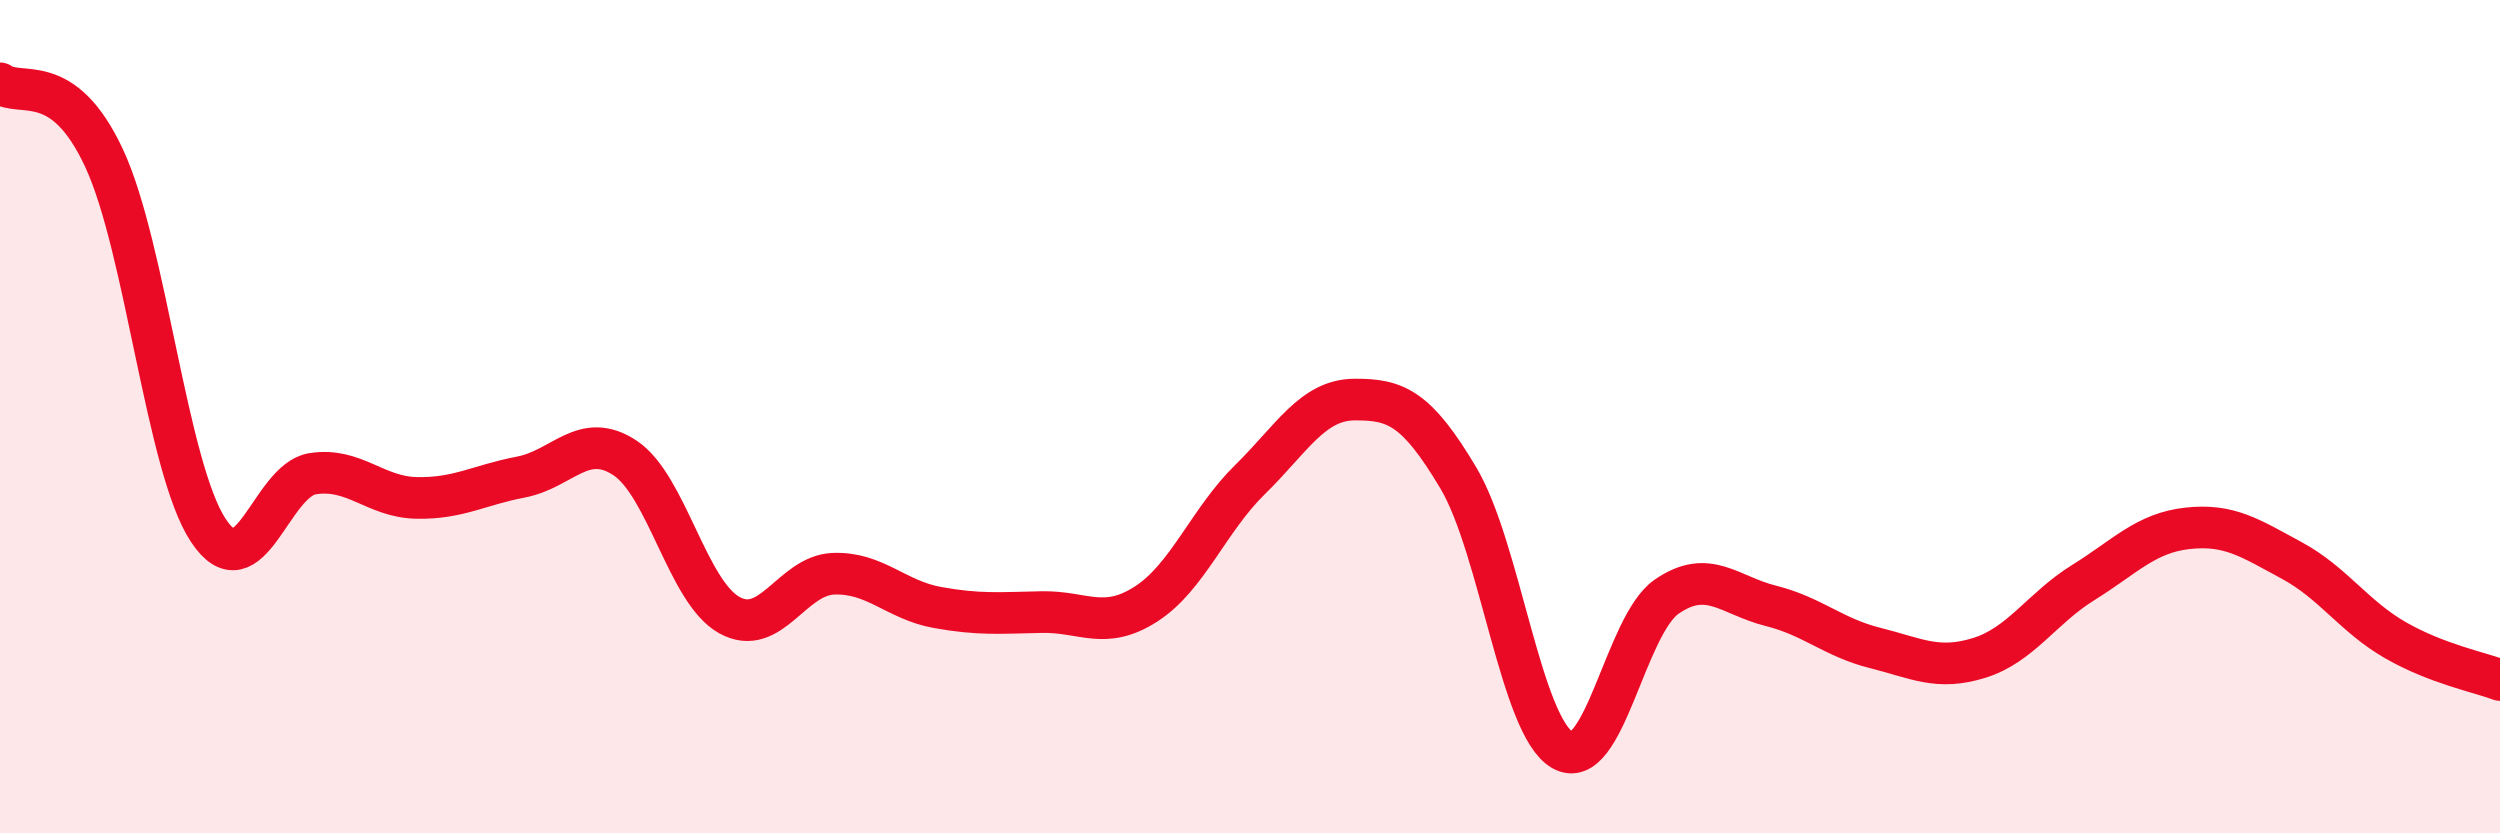
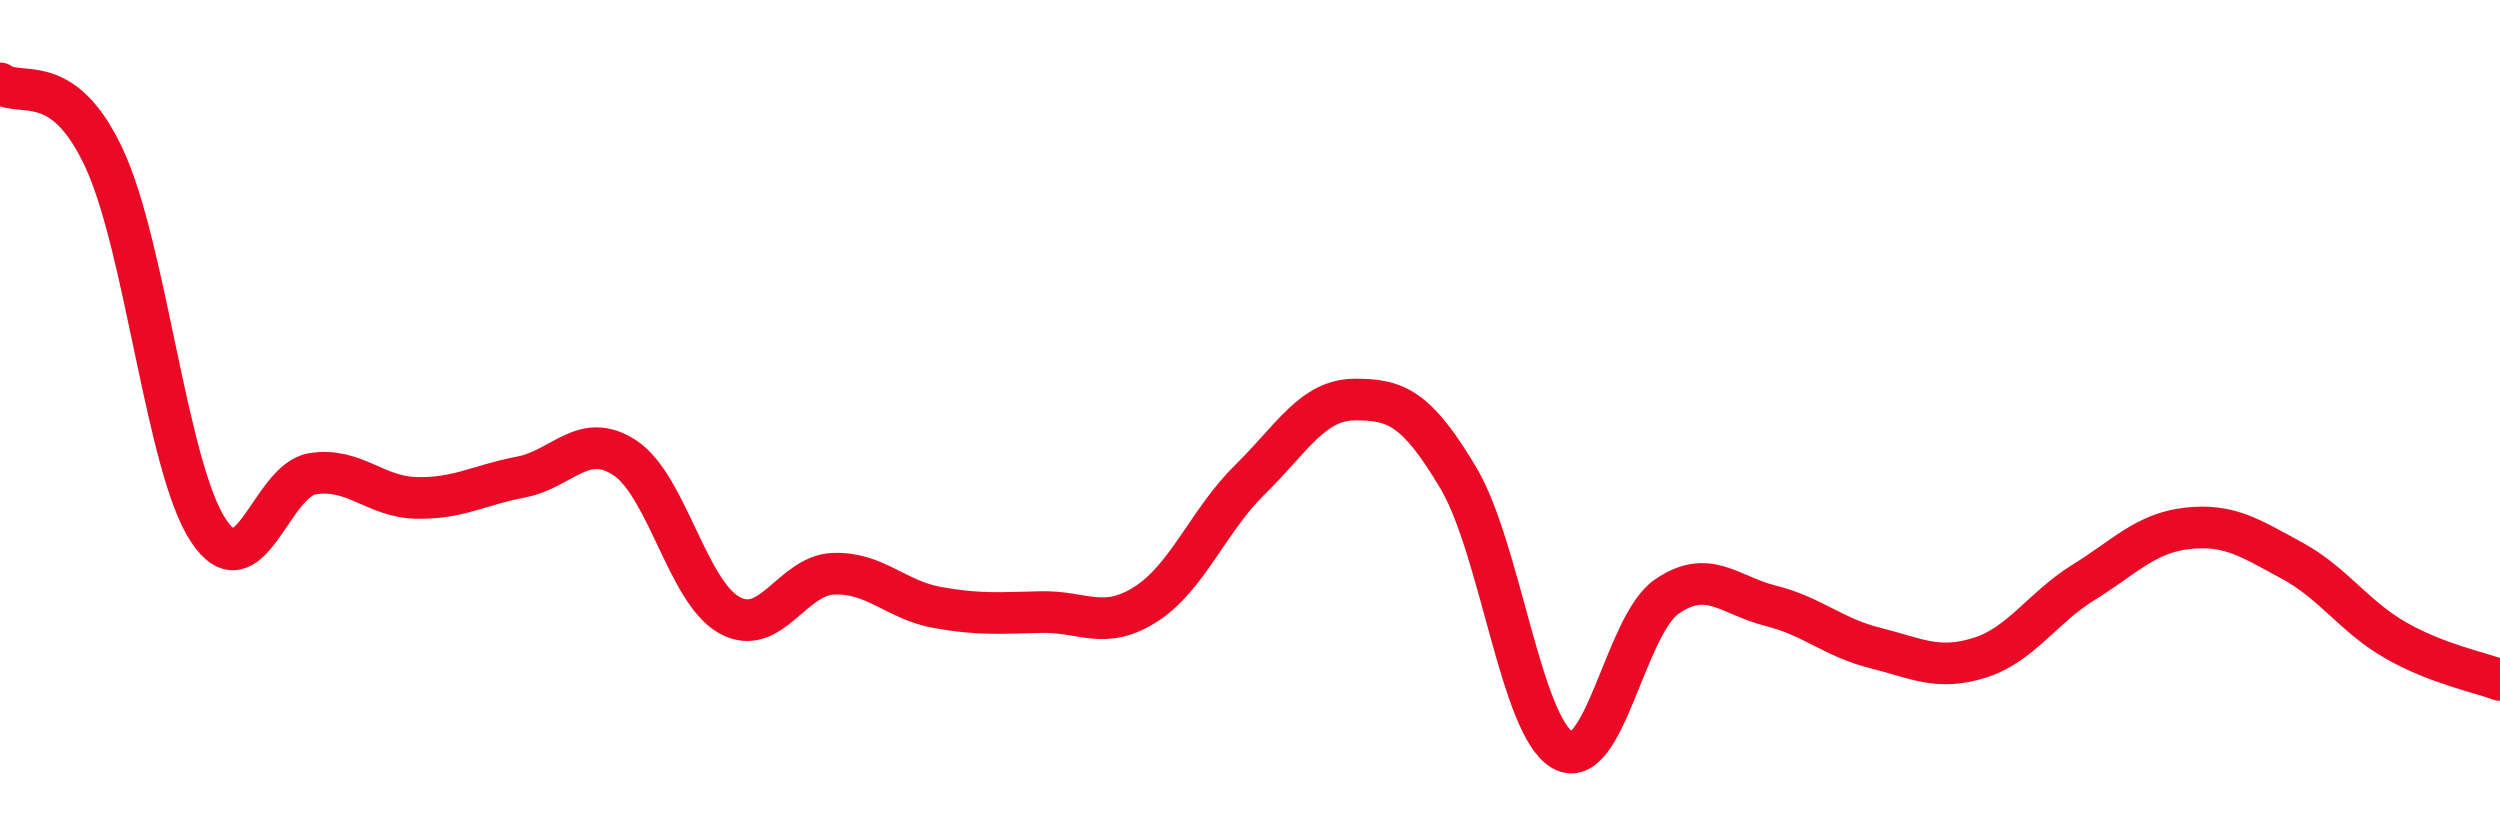
<svg xmlns="http://www.w3.org/2000/svg" width="60" height="20" viewBox="0 0 60 20">
-   <path d="M 0,2 C 0.5,2.36 1.5,1.65 2.5,3.8 C 3.5,5.95 4,11.22 5,12.73 C 6,14.24 6.5,11.53 7.5,11.37 C 8.5,11.21 9,11.93 10,11.95 C 11,11.97 11.5,11.64 12.5,11.45 C 13.5,11.26 14,10.33 15,10.99 C 16,11.65 16.5,14.2 17.5,14.76 C 18.5,15.32 19,13.81 20,13.77 C 21,13.73 21.5,14.4 22.5,14.58 C 23.5,14.76 24,14.71 25,14.69 C 26,14.67 26.5,15.14 27.5,14.5 C 28.5,13.86 29,12.49 30,11.51 C 31,10.53 31.5,9.6 32.5,9.59 C 33.5,9.58 34,9.79 35,11.47 C 36,13.15 36.5,17.43 37.5,18 C 38.5,18.57 39,15.01 40,14.32 C 41,13.63 41.5,14.29 42.5,14.54 C 43.5,14.79 44,15.3 45,15.55 C 46,15.8 46.5,16.1 47.5,15.79 C 48.5,15.48 49,14.6 50,13.98 C 51,13.36 51.5,12.79 52.5,12.68 C 53.5,12.57 54,12.91 55,13.45 C 56,13.99 56.5,14.8 57.5,15.37 C 58.5,15.94 59.5,16.13 60,16.32L60 20L0 20Z" fill="#EB0A25" opacity="0.1" stroke-linecap="round" stroke-linejoin="round" />
  <path d="M 0,2 C 0.5,2.36 1.5,1.65 2.5,3.8 C 3.5,5.95 4,11.22 5,12.73 C 6,14.24 6.5,11.53 7.5,11.37 C 8.5,11.21 9,11.93 10,11.95 C 11,11.97 11.5,11.64 12.5,11.45 C 13.5,11.26 14,10.33 15,10.99 C 16,11.65 16.5,14.2 17.5,14.76 C 18.5,15.32 19,13.81 20,13.77 C 21,13.73 21.5,14.4 22.5,14.58 C 23.5,14.76 24,14.71 25,14.69 C 26,14.67 26.5,15.14 27.5,14.5 C 28.5,13.86 29,12.49 30,11.51 C 31,10.53 31.5,9.6 32.5,9.59 C 33.5,9.58 34,9.79 35,11.47 C 36,13.15 36.5,17.43 37.5,18 C 38.5,18.57 39,15.01 40,14.32 C 41,13.63 41.5,14.29 42.5,14.54 C 43.5,14.79 44,15.3 45,15.55 C 46,15.8 46.5,16.1 47.5,15.79 C 48.5,15.48 49,14.6 50,13.98 C 51,13.36 51.5,12.79 52.5,12.68 C 53.5,12.57 54,12.91 55,13.45 C 56,13.99 56.5,14.8 57.5,15.37 C 58.5,15.94 59.5,16.13 60,16.32" stroke="#EB0A25" stroke-width="1" fill="none" stroke-linecap="round" stroke-linejoin="round" />
</svg>